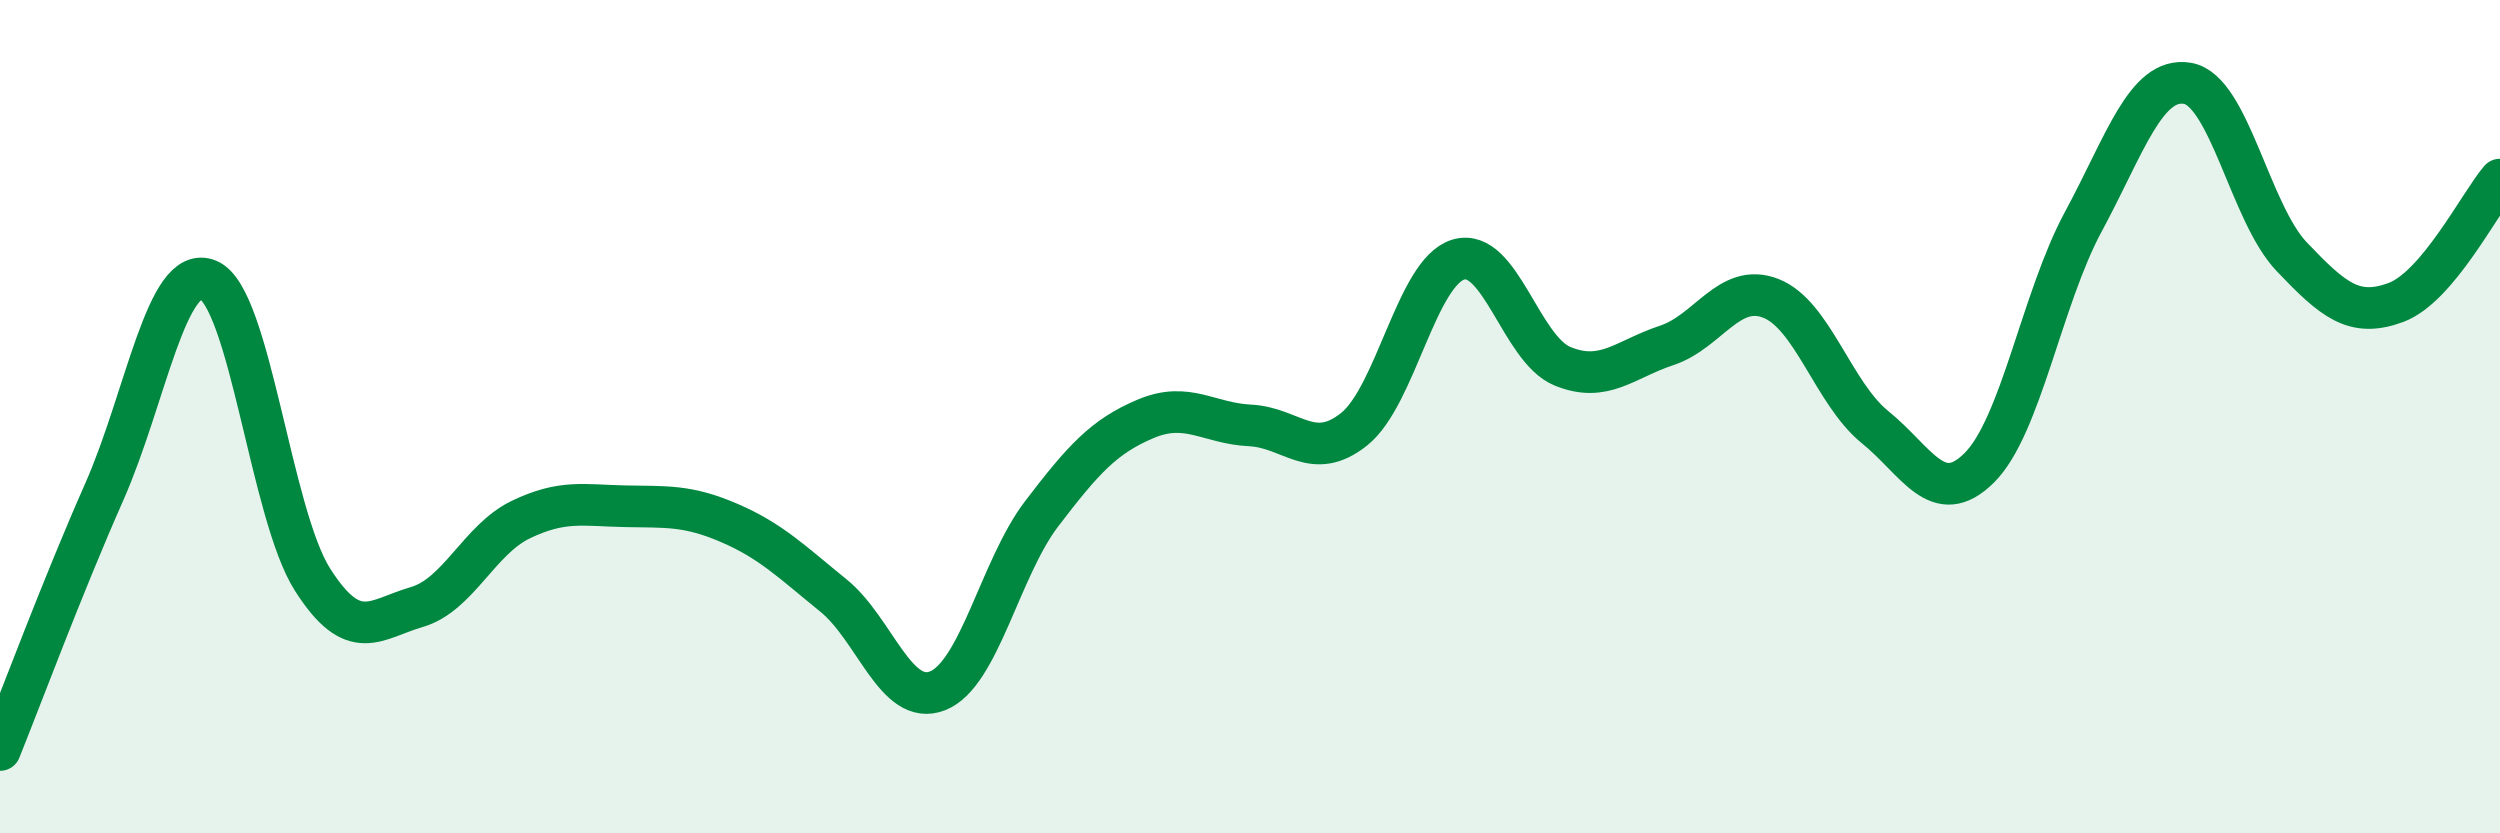
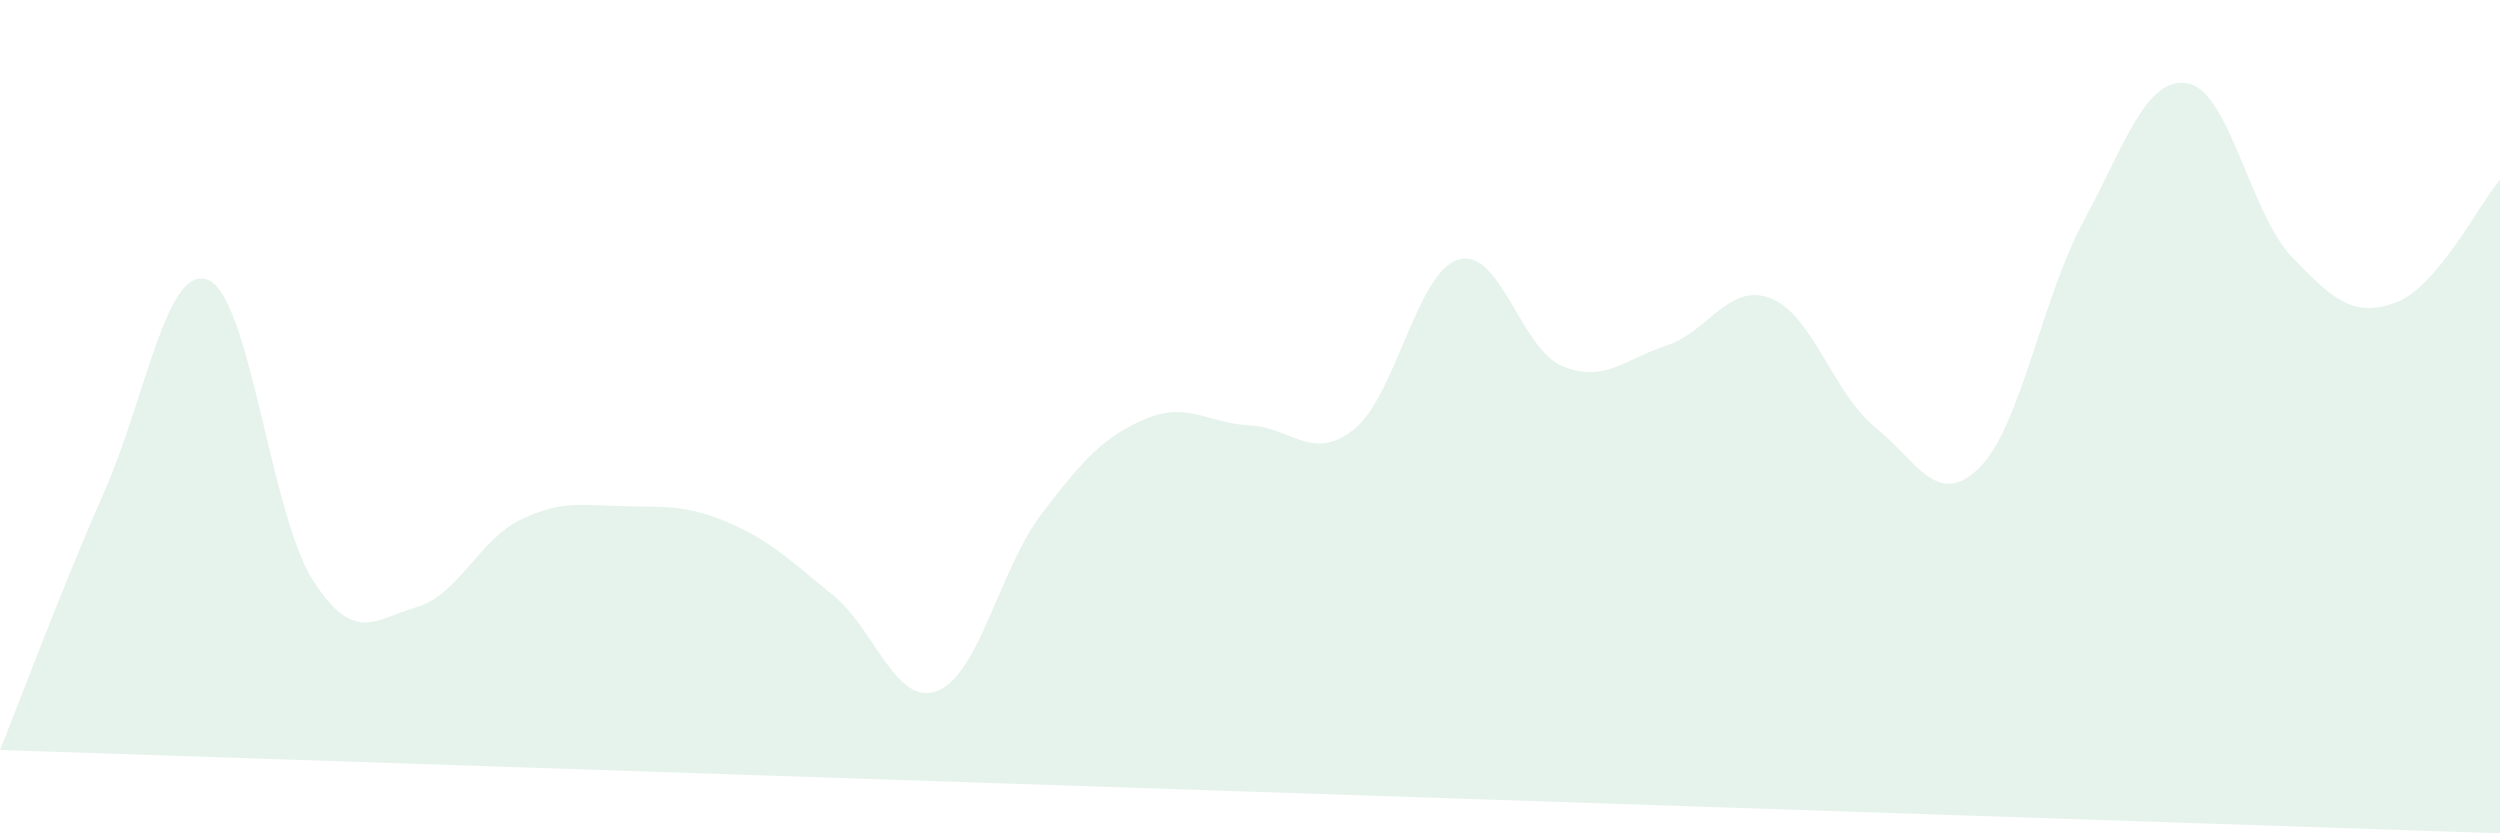
<svg xmlns="http://www.w3.org/2000/svg" width="60" height="20" viewBox="0 0 60 20">
-   <path d="M 0,18 C 0.5,16.76 1.5,14.07 2.5,11.81 C 3.5,9.55 4,6.3 5,6.72 C 6,7.14 6.5,12.34 7.5,13.91 C 8.5,15.48 9,14.86 10,14.57 C 11,14.28 11.5,12.95 12.5,12.47 C 13.5,11.99 14,12.13 15,12.15 C 16,12.17 16.5,12.12 17.5,12.55 C 18.5,12.98 19,13.48 20,14.29 C 21,15.1 21.5,16.97 22.5,16.58 C 23.5,16.19 24,13.64 25,12.33 C 26,11.02 26.5,10.47 27.5,10.05 C 28.5,9.63 29,10.16 30,10.21 C 31,10.26 31.5,11.1 32.5,10.3 C 33.5,9.5 34,6.53 35,6.23 C 36,5.93 36.5,8.38 37.5,8.79 C 38.5,9.2 39,8.62 40,8.29 C 41,7.96 41.5,6.77 42.5,7.16 C 43.5,7.55 44,9.44 45,10.25 C 46,11.06 46.5,12.22 47.5,11.23 C 48.5,10.24 49,7.17 50,5.32 C 51,3.47 51.5,1.83 52.5,2 C 53.5,2.17 54,5.11 55,6.16 C 56,7.21 56.5,7.63 57.5,7.26 C 58.5,6.89 59.5,4.9 60,4.31L60 20L0 20Z" fill="#008740" opacity="0.1" stroke-linecap="round" stroke-linejoin="round" />
-   <path d="M 0,18 C 0.5,16.76 1.5,14.07 2.5,11.81 C 3.5,9.55 4,6.3 5,6.72 C 6,7.14 6.5,12.34 7.5,13.91 C 8.5,15.48 9,14.86 10,14.57 C 11,14.28 11.5,12.95 12.5,12.47 C 13.5,11.99 14,12.13 15,12.15 C 16,12.17 16.5,12.12 17.5,12.55 C 18.5,12.98 19,13.48 20,14.29 C 21,15.1 21.5,16.97 22.5,16.58 C 23.5,16.19 24,13.64 25,12.33 C 26,11.02 26.5,10.47 27.5,10.05 C 28.5,9.63 29,10.16 30,10.21 C 31,10.26 31.5,11.1 32.5,10.3 C 33.5,9.5 34,6.53 35,6.23 C 36,5.93 36.5,8.38 37.5,8.79 C 38.5,9.2 39,8.62 40,8.29 C 41,7.96 41.5,6.77 42.5,7.16 C 43.5,7.55 44,9.44 45,10.25 C 46,11.06 46.5,12.22 47.5,11.23 C 48.5,10.24 49,7.17 50,5.32 C 51,3.47 51.5,1.83 52.5,2 C 53.5,2.17 54,5.11 55,6.16 C 56,7.21 56.5,7.63 57.5,7.26 C 58.5,6.89 59.5,4.9 60,4.31" stroke="#008740" stroke-width="1" fill="none" stroke-linecap="round" stroke-linejoin="round" />
+   <path d="M 0,18 C 0.5,16.76 1.5,14.07 2.5,11.81 C 3.5,9.55 4,6.3 5,6.72 C 6,7.14 6.5,12.34 7.5,13.91 C 8.5,15.48 9,14.86 10,14.57 C 11,14.28 11.5,12.95 12.5,12.47 C 13.5,11.99 14,12.13 15,12.15 C 16,12.17 16.5,12.12 17.5,12.55 C 18.5,12.98 19,13.48 20,14.29 C 21,15.1 21.5,16.97 22.5,16.58 C 23.5,16.19 24,13.64 25,12.33 C 26,11.02 26.5,10.47 27.5,10.05 C 28.5,9.63 29,10.16 30,10.21 C 31,10.26 31.5,11.1 32.5,10.3 C 33.5,9.5 34,6.53 35,6.23 C 36,5.93 36.5,8.38 37.5,8.79 C 38.5,9.2 39,8.62 40,8.29 C 41,7.96 41.5,6.77 42.5,7.16 C 43.5,7.55 44,9.44 45,10.25 C 46,11.06 46.5,12.22 47.5,11.23 C 48.5,10.24 49,7.17 50,5.32 C 51,3.47 51.5,1.83 52.5,2 C 53.5,2.17 54,5.11 55,6.16 C 56,7.21 56.5,7.63 57.5,7.26 C 58.5,6.89 59.5,4.9 60,4.31L60 20Z" fill="#008740" opacity="0.1" stroke-linecap="round" stroke-linejoin="round" />
</svg>